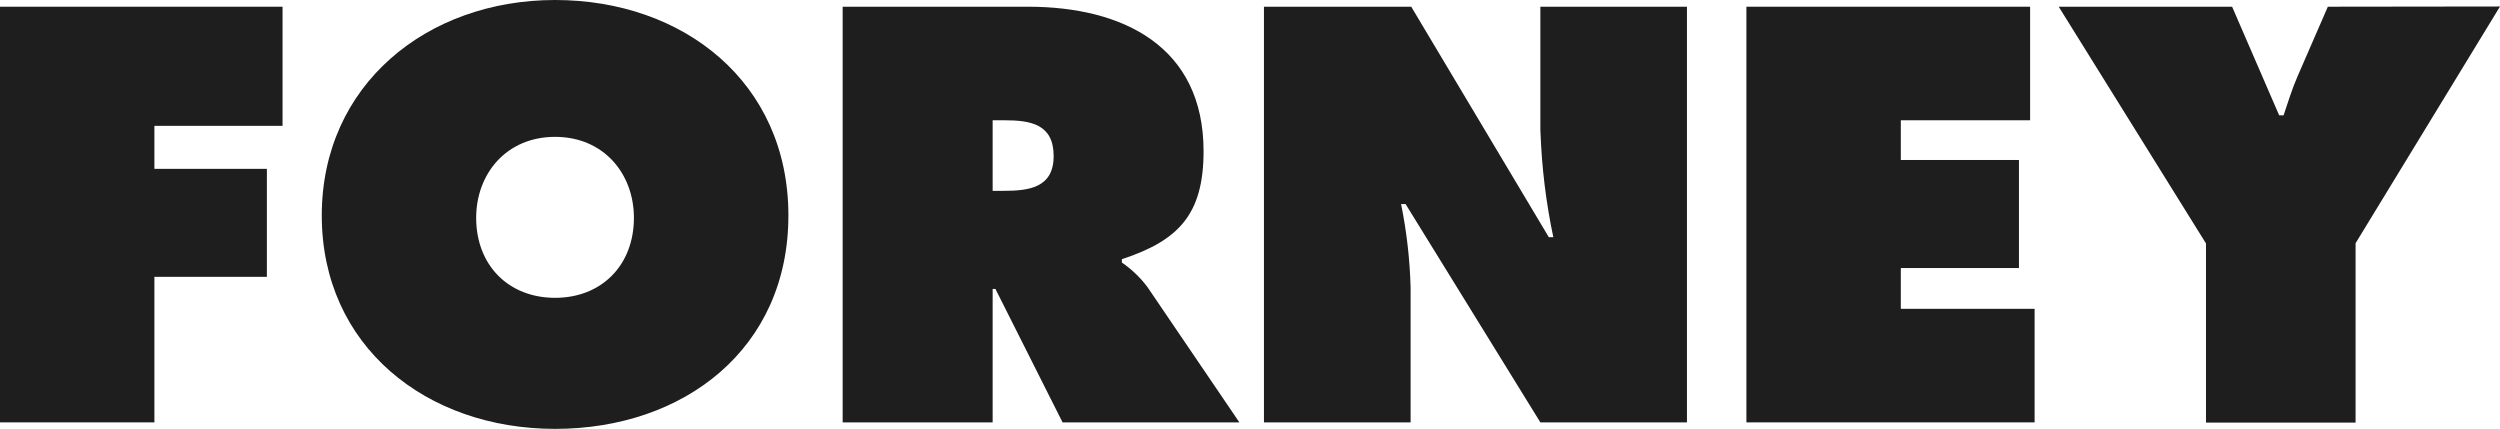
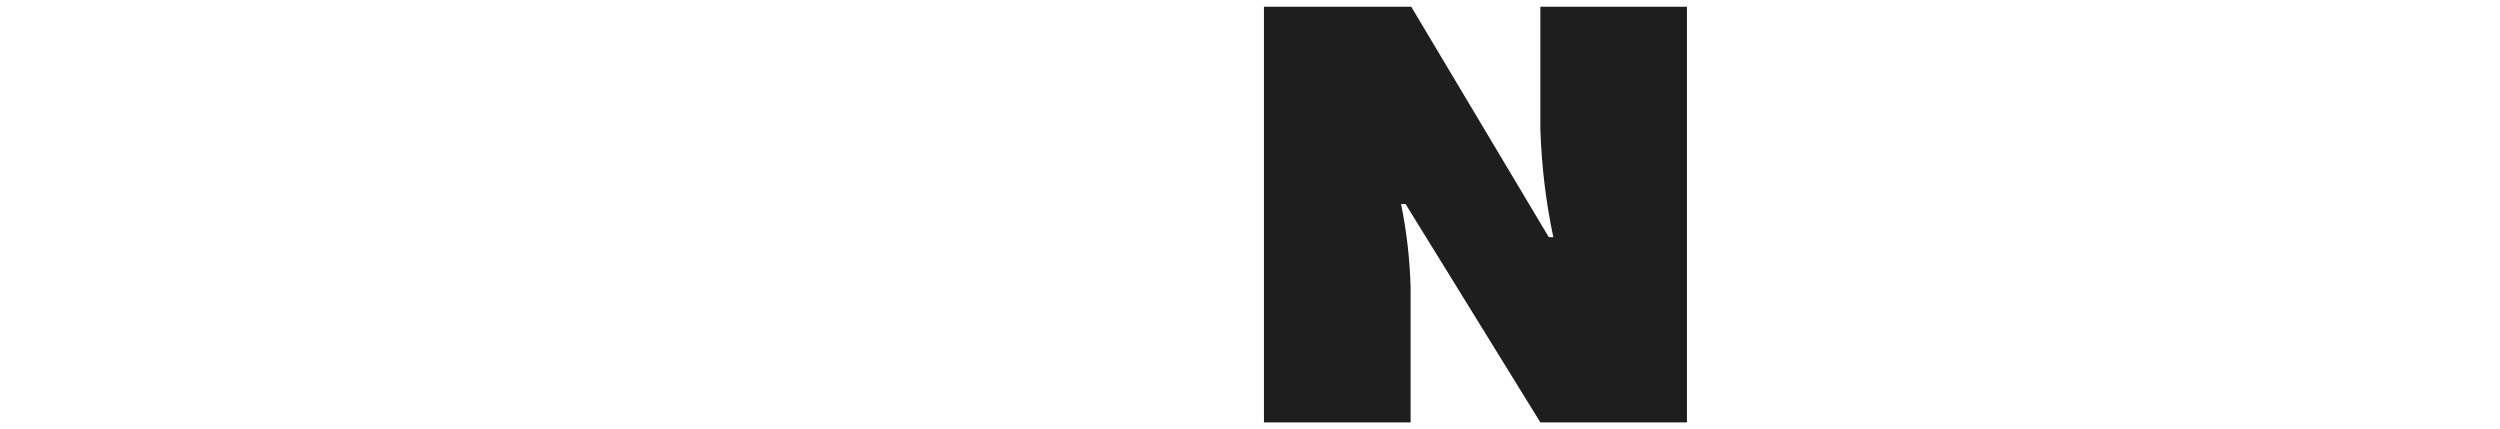
<svg xmlns="http://www.w3.org/2000/svg" width="239" height="41" viewBox="0 0 239 41" fill="none">
  <g clip-path="url(#clip0_228_59)">
-     <path d="M0 40.38H14.761V26.465H25.514V16.142H14.761V12.031H27.011V0.642H0V40.38Z" fill="#1E1E1E" />
-     <path d="M53.066 0C40.816 0 30.761 8.111 30.761 20.602C30.761 33.093 40.757 41 53.066 41C65.374 41 75.371 33.356 75.371 20.602C75.371 7.848 65.315 0 53.066 0ZM53.066 28.472C48.62 28.472 45.522 25.362 45.522 20.828C45.522 16.609 48.412 13.083 53.066 13.083C57.719 13.083 60.602 16.609 60.602 20.828C60.602 25.362 57.505 28.472 53.066 28.472Z" fill="#1E1E1E" />
-     <path d="M107.251 25.099V24.778C112.712 22.989 115.061 20.456 115.061 14.455C115.061 4.439 107.362 0.642 98.269 0.642H80.558V40.38H94.897V27.625H95.164L101.582 40.38H118.485L109.711 27.465C109.029 26.545 108.199 25.749 107.251 25.099ZM95.913 18.244H94.897V11.498H96.024C98.536 11.498 100.729 11.871 100.729 14.922C100.729 17.974 98.321 18.244 95.913 18.244Z" fill="#1E1E1E" />
    <path d="M147.267 12.557C147.385 15.959 147.793 19.346 148.497 22.676H148.067L134.914 0.642H120.834V40.38H134.854V27.465C134.78 24.793 134.476 22.128 133.943 19.507H134.373L147.259 40.38H161.272V0.642H147.259V12.557H147.267Z" fill="#1E1E1E" />
-     <path d="M181.718 25.625H193.011V15.295H181.718V11.498H194.078V0.642H166.956V40.38H194.508V29.523H181.718V25.625Z" fill="#1E1E1E" />
-     <path d="M222.542 0.642L219.651 7.286C219.118 8.498 218.74 9.761 218.31 11.024H217.888L213.39 0.642H196.813L210.892 23.274V40.401H225.194V23.252L239 0.621L222.542 0.642Z" fill="#1E1E1E" />
  </g>
  <defs>
    <clipPath id="clip0_228_59">
      <rect width="239" height="41" fill="white" />
    </clipPath>
  </defs>
</svg>